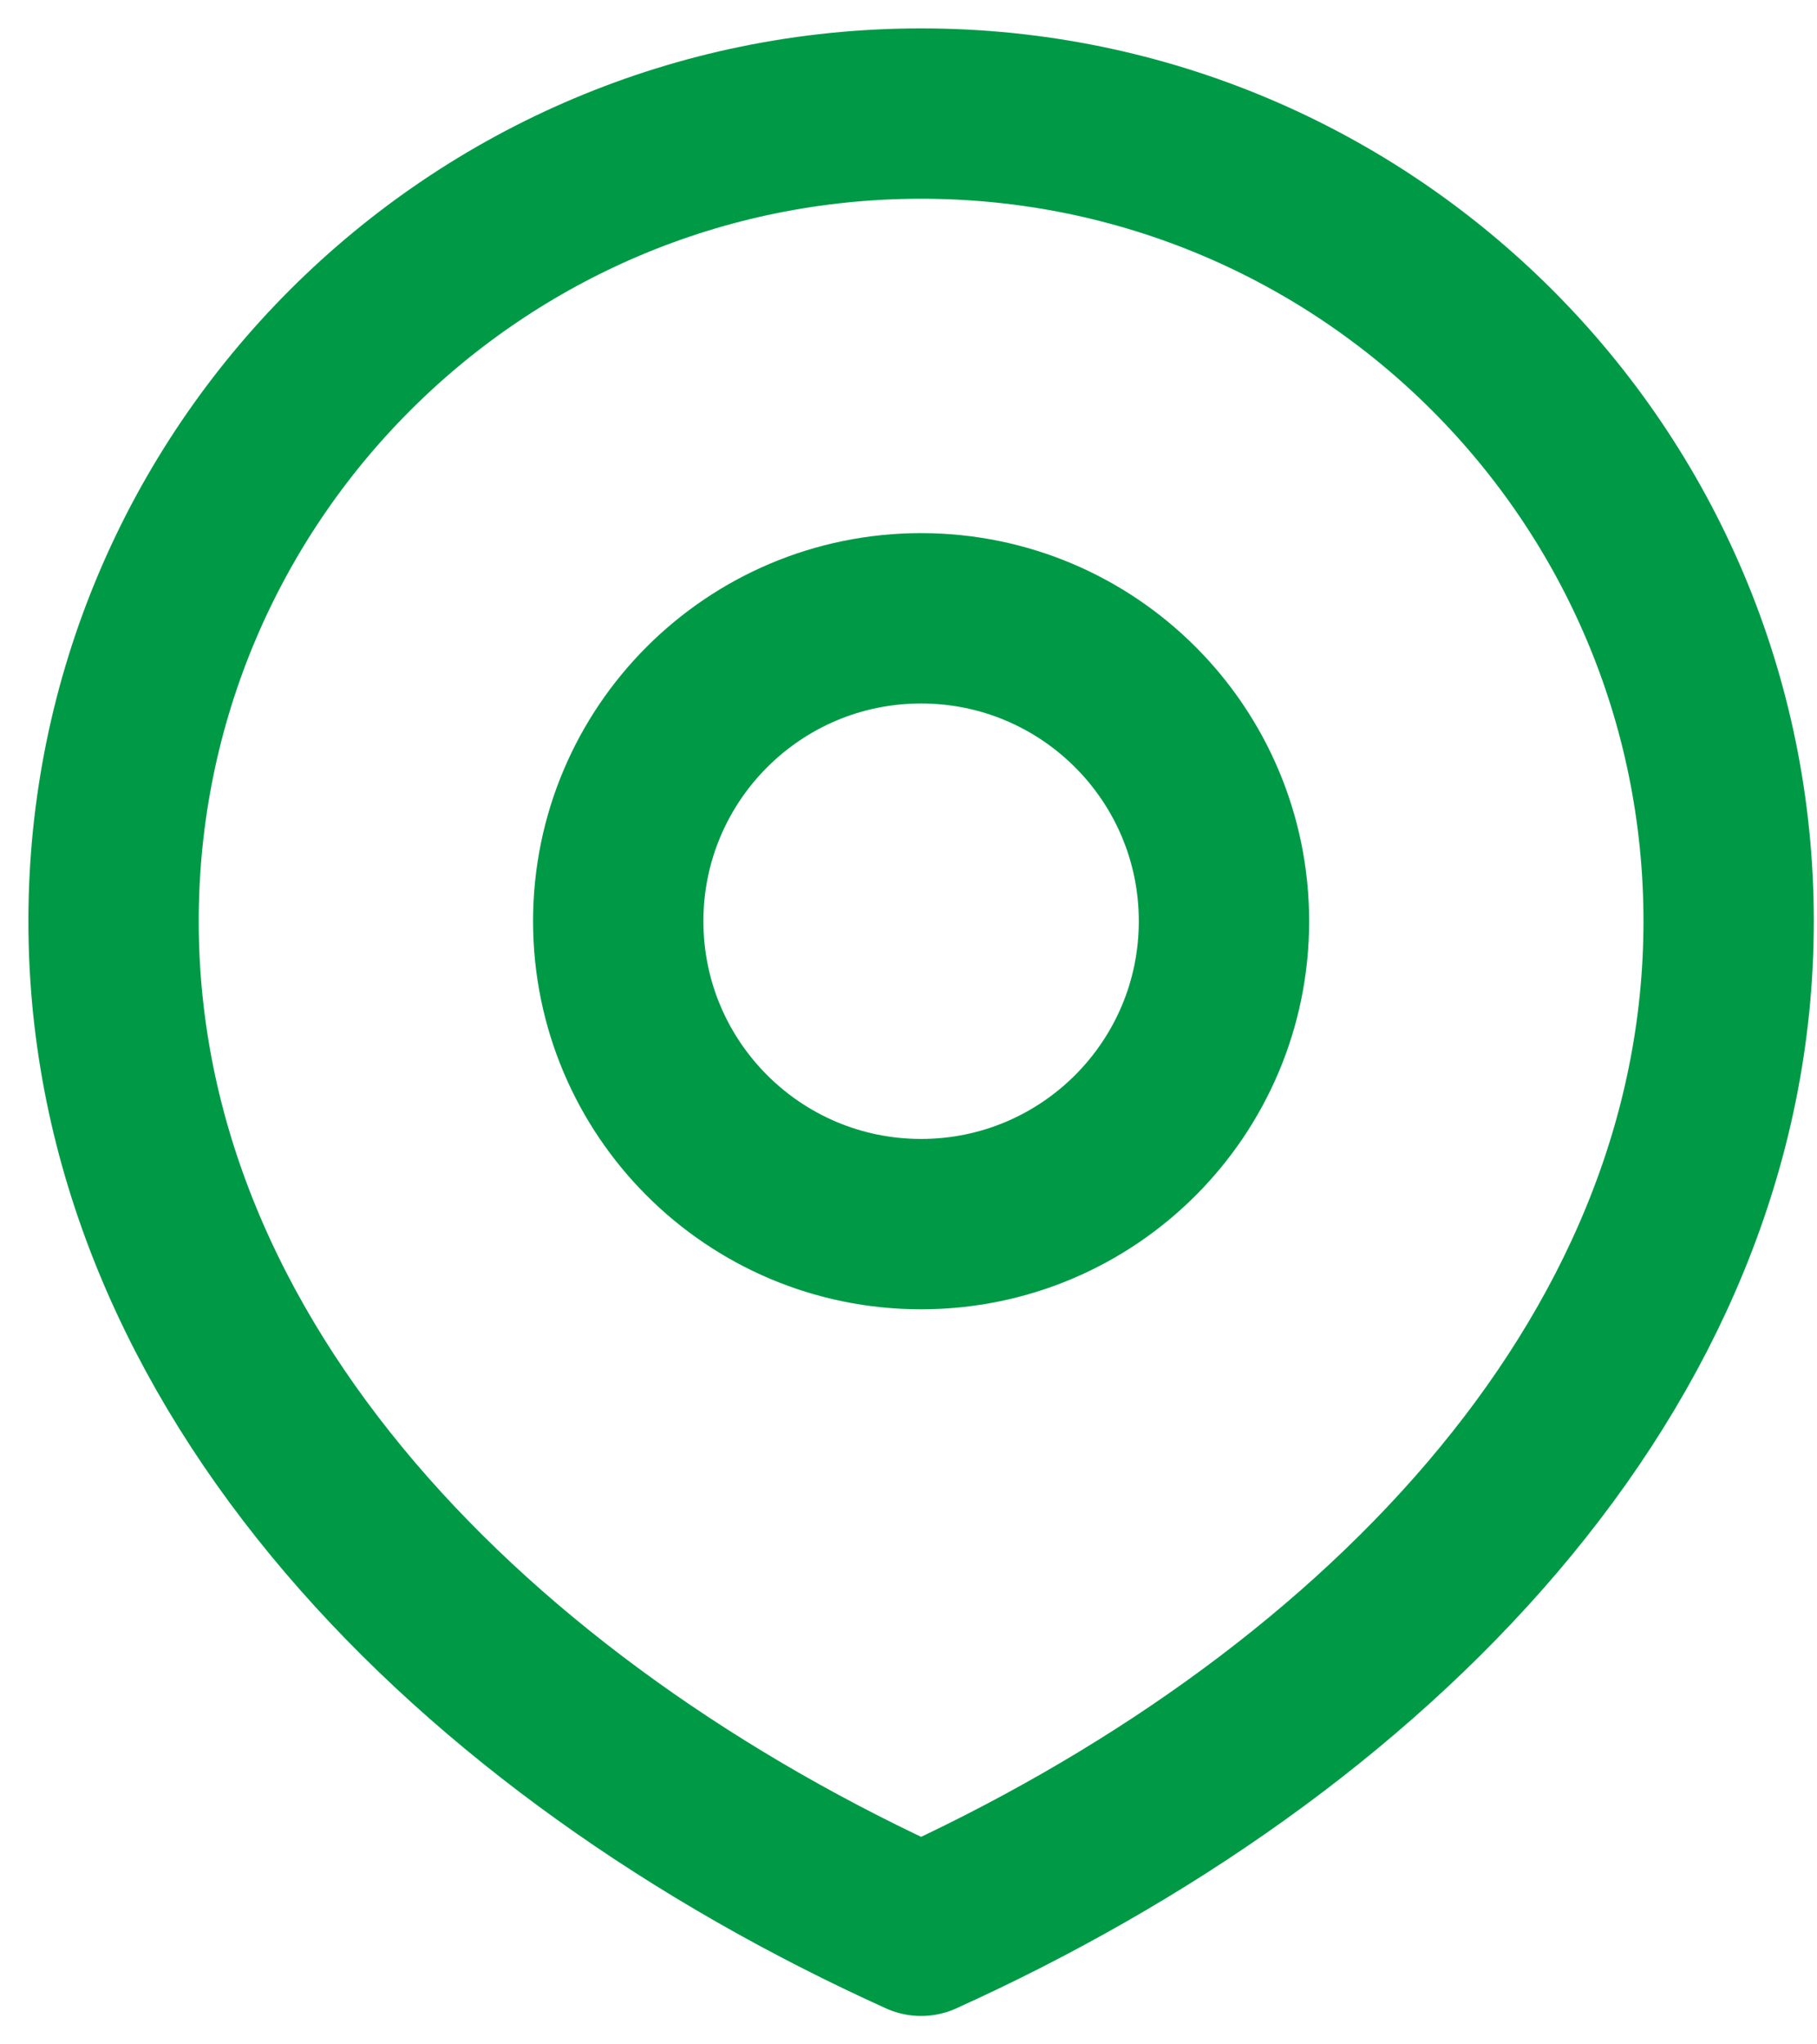
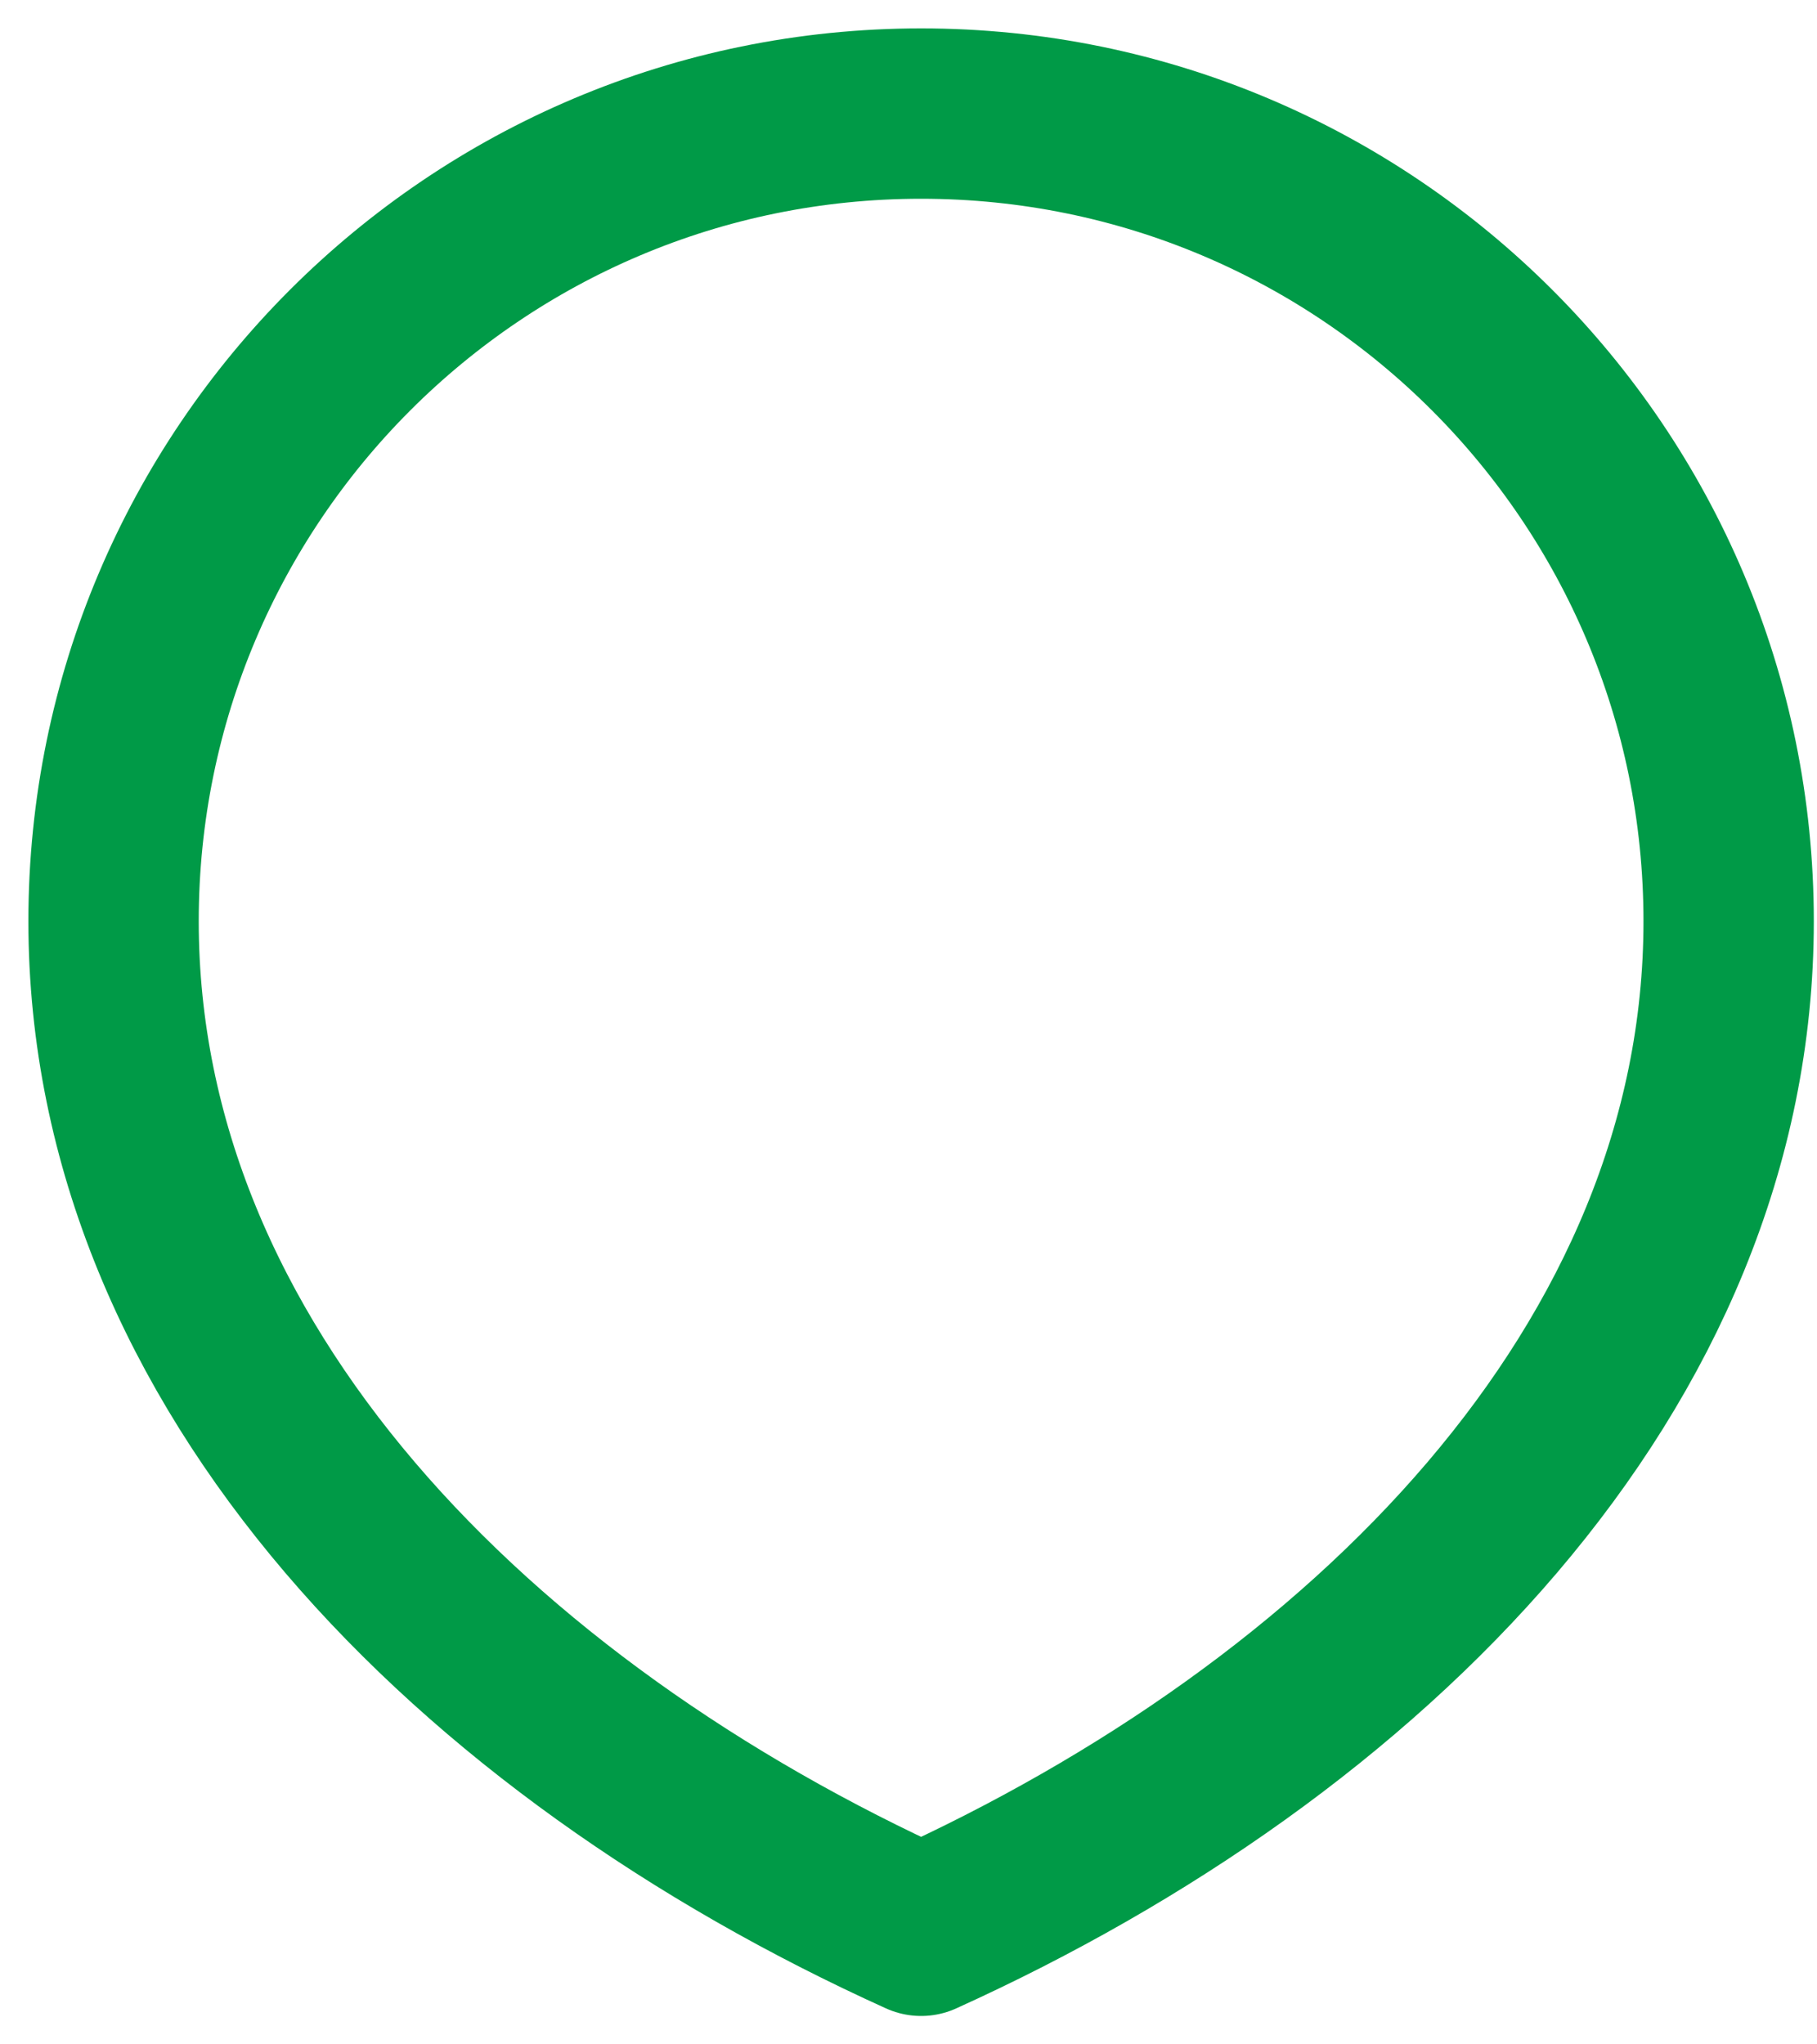
<svg xmlns="http://www.w3.org/2000/svg" width="16" height="18" viewBox="0 0 16 18" fill="none">
-   <path d="M8.111 10.778C9.584 10.778 10.778 9.584 10.778 8.111C10.778 6.638 9.584 5.444 8.111 5.444C6.638 5.444 5.444 6.638 5.444 8.111C5.444 9.584 6.638 10.778 8.111 10.778Z" stroke="#009A47" stroke-width="1.5" stroke-linecap="round" stroke-linejoin="round" />
-   <path d="M8.111 17C12.039 15.222 15.222 12.039 15.222 8.111C15.222 4.184 12.039 1 8.111 1C4.184 1 1 4.184 1 8.111C1 12.039 4.184 15.222 8.111 17Z" stroke="#009A47" stroke-width="1.5" stroke-linecap="round" stroke-linejoin="round" />
+   <path d="M8.111 17C12.039 15.222 15.222 12.039 15.222 8.111C15.222 4.184 12.039 1 8.111 1C4.184 1 1 4.184 1 8.111C1 12.039 4.184 15.222 8.111 17" stroke="#009A47" stroke-width="1.5" stroke-linecap="round" stroke-linejoin="round" />
</svg>